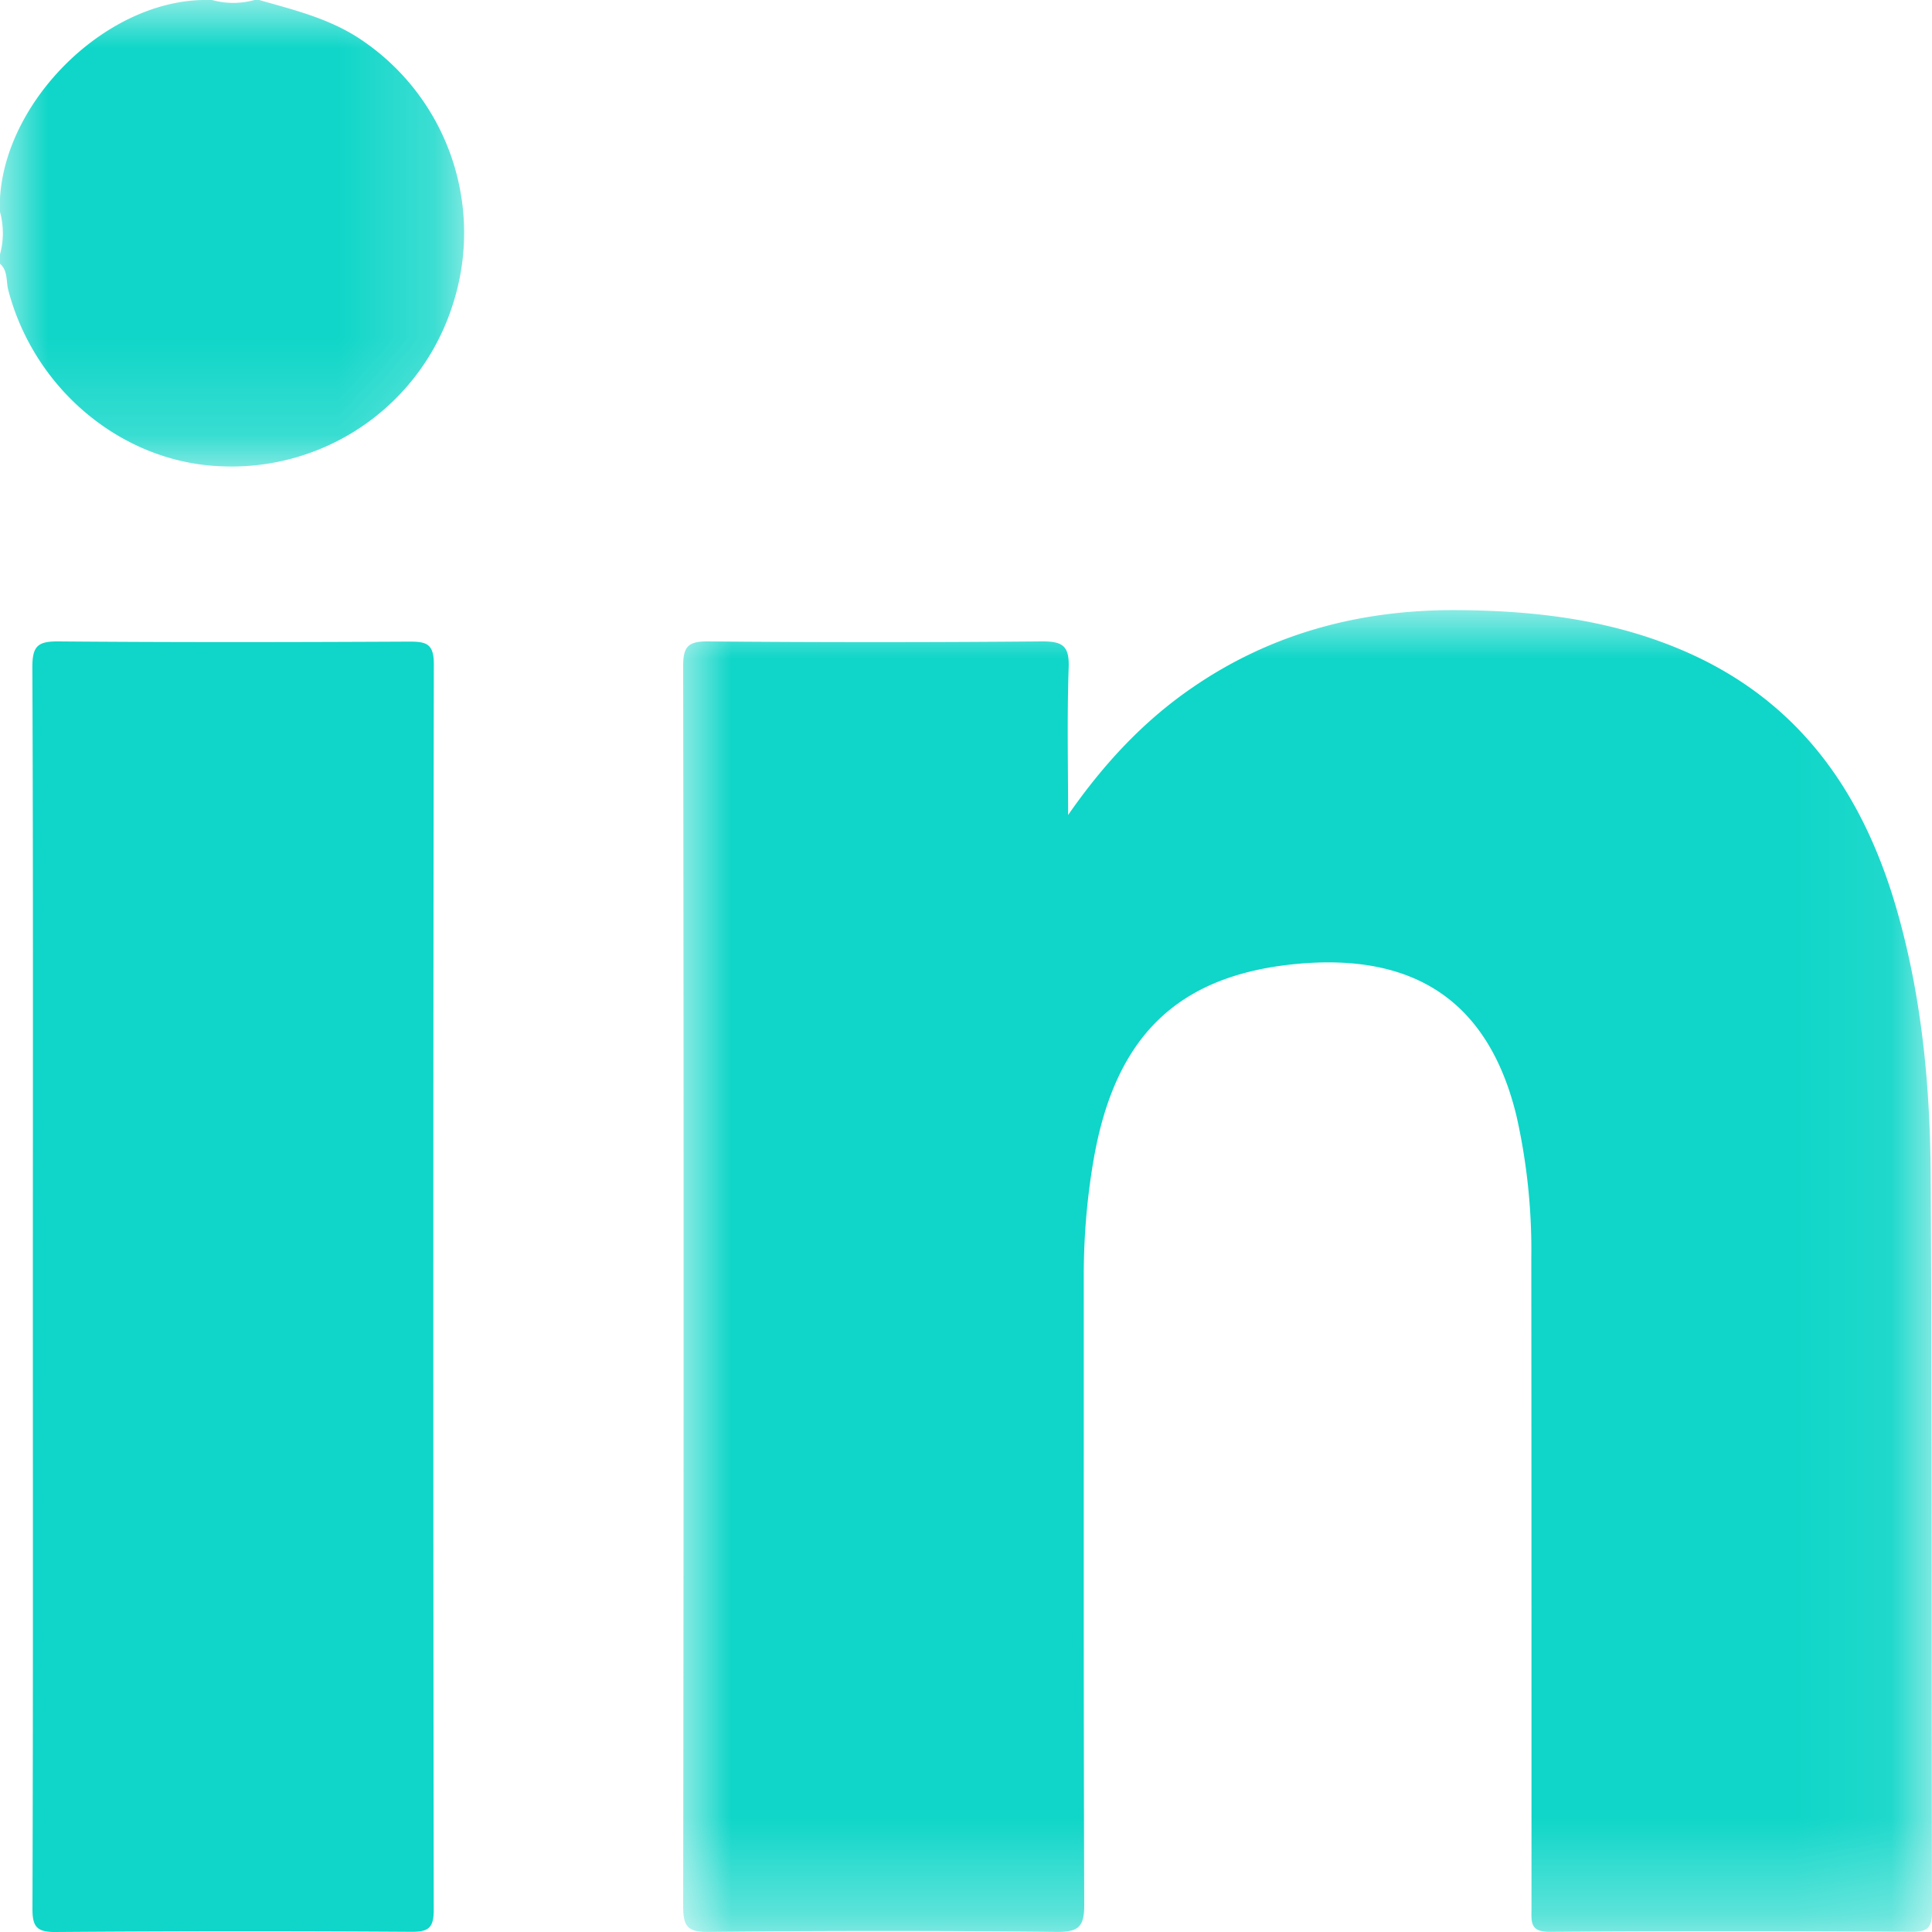
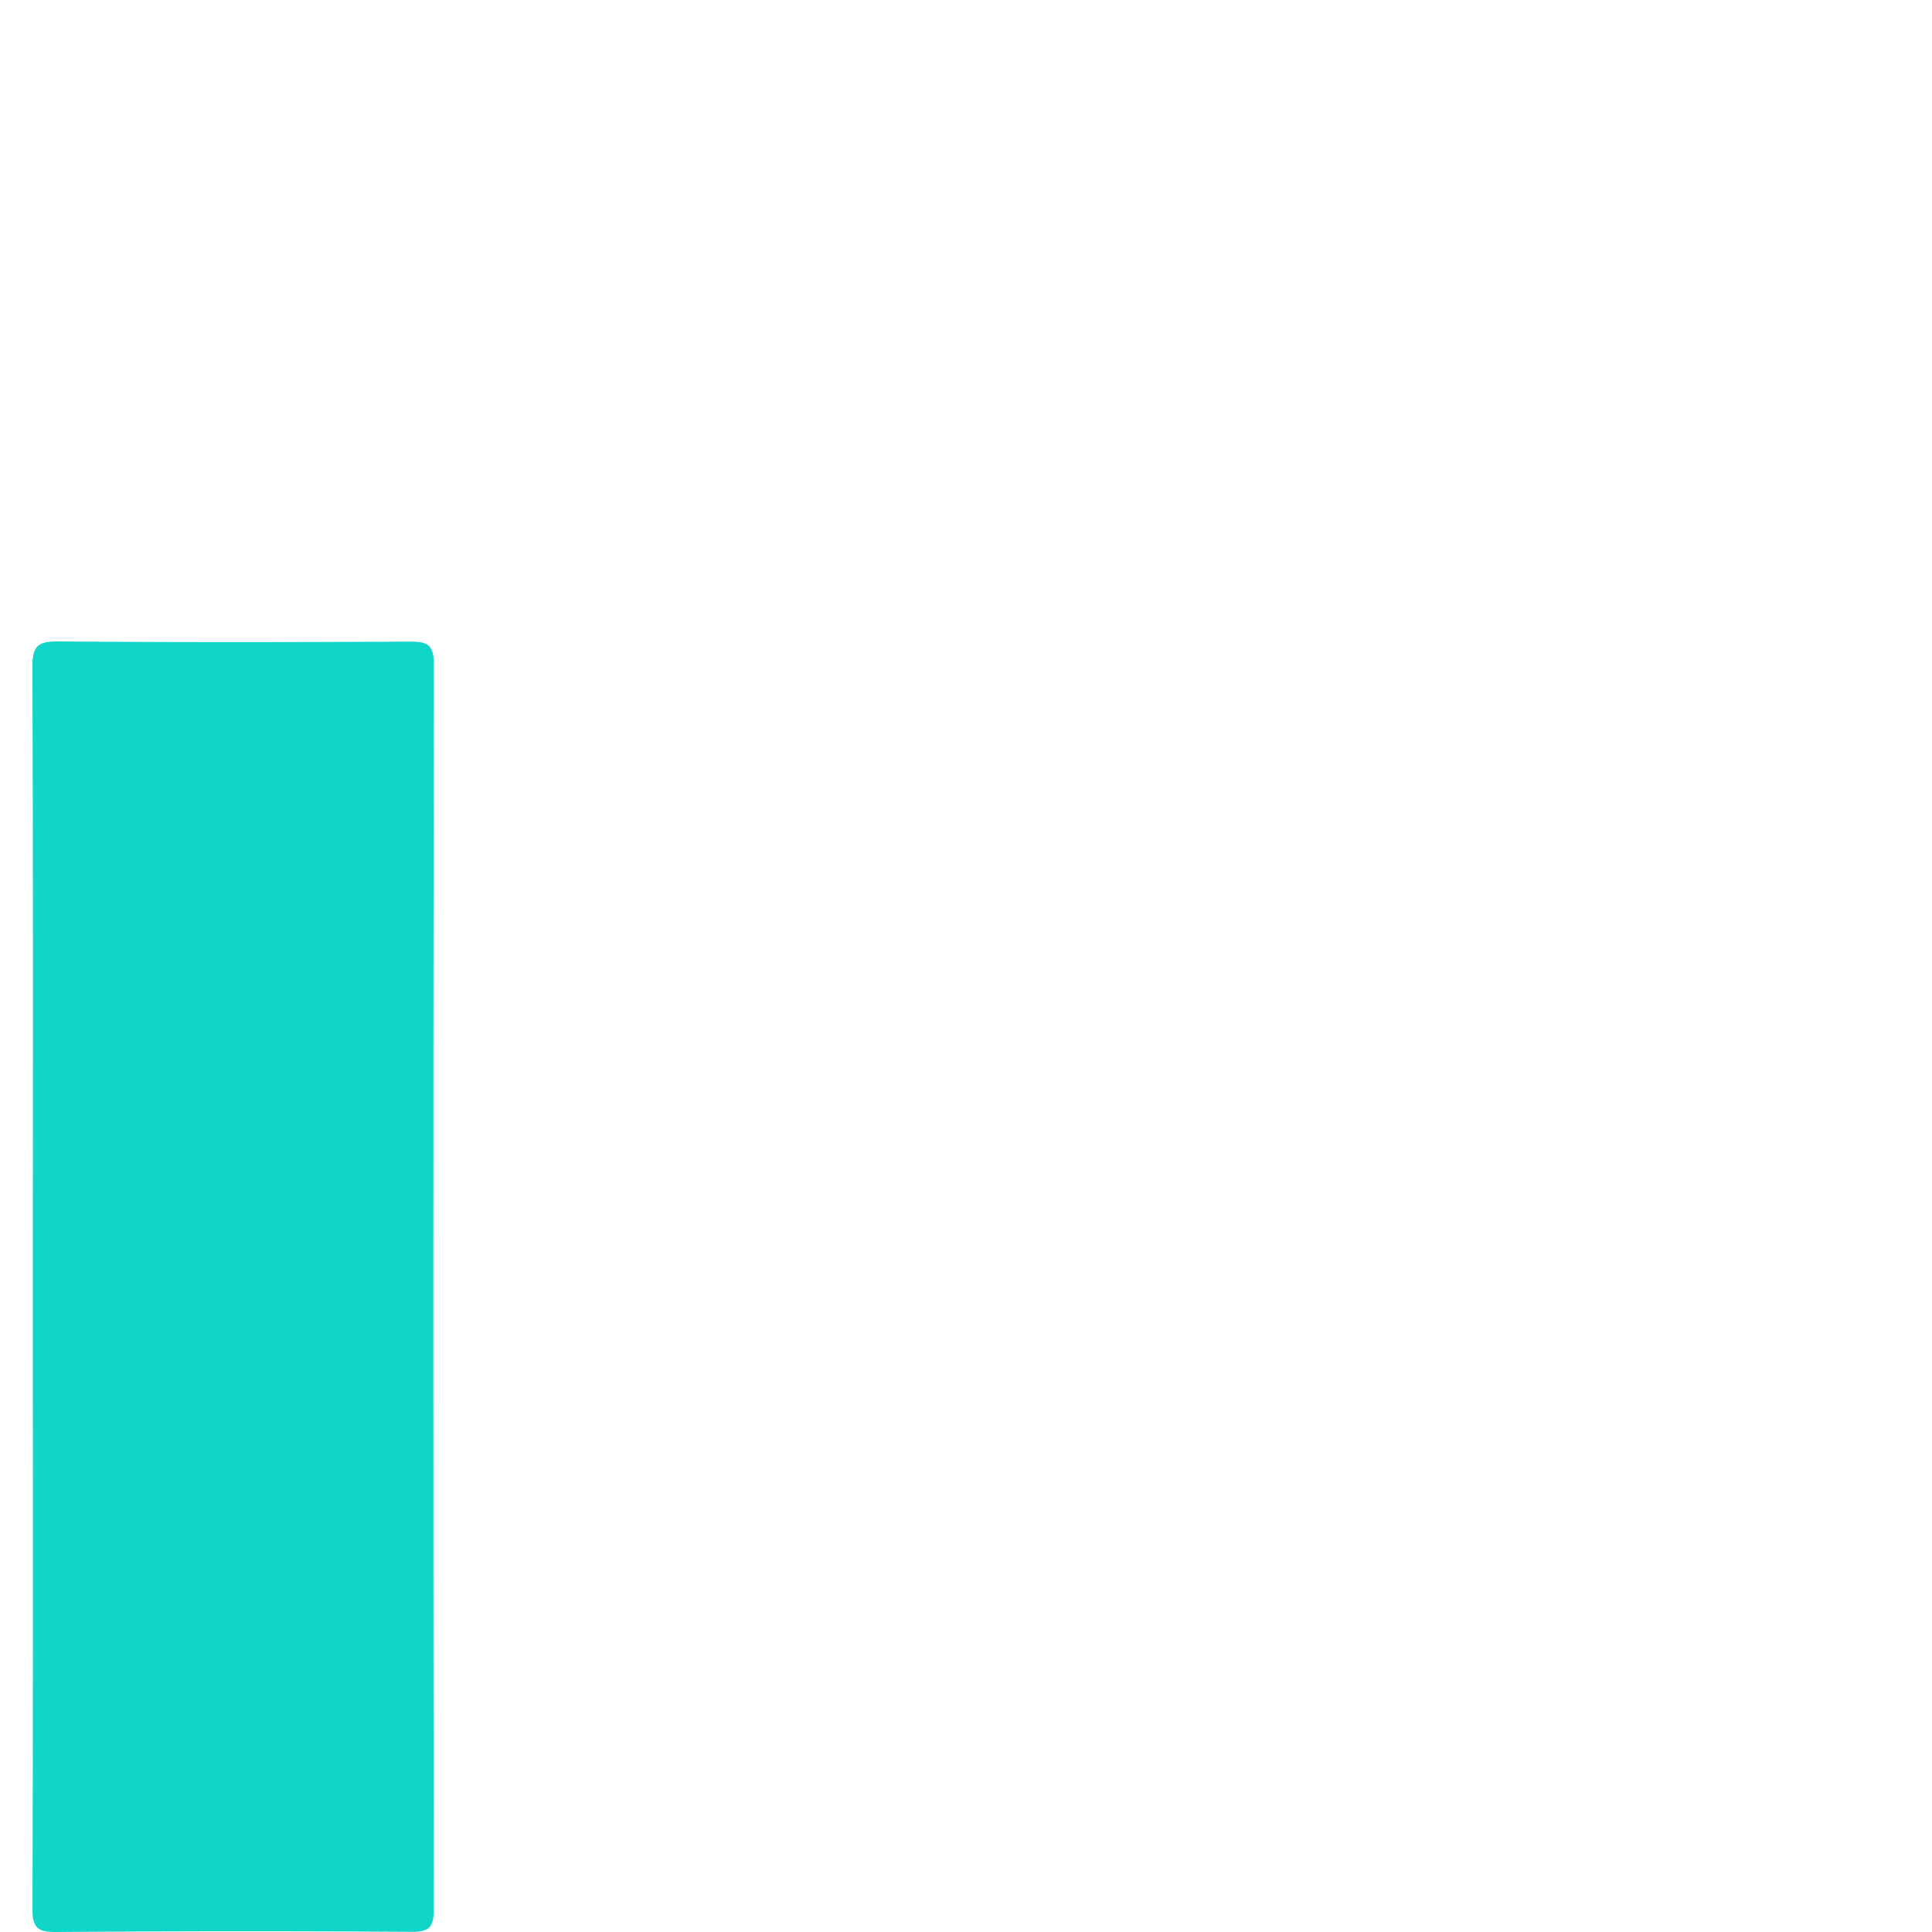
<svg xmlns="http://www.w3.org/2000/svg" xmlns:xlink="http://www.w3.org/1999/xlink" width="20" height="20" viewBox="0 0 20 20">
  <defs>
-     <path id="a" d="M0 0h4.81v4.83H0z" />
    <path id="c" d="M0 0h12.93v13.68H0z" />
  </defs>
  <g fill="none" fill-rule="evenodd">
    <mask id="b" fill="#fff">
      <use xlink:href="#a" />
    </mask>
    <path fill="#0FD6C8" d="M2.683 0c.371.106.745.196 1.072.422a2.407 2.407 0 0 1 .933 2.728 2.4 2.4 0 0 1-2.393 1.677C1.267 4.792.353 4.032.085 3 .062 2.91.083 2.803 0 2.73v-.097a.832.832 0 0 0 0-.439V2.05C.058 1.047 1.076.022 2.098 0h.097c.147.04.293.04.44 0h.048z" mask="url(#b)" />
    <g transform="translate(7.072 6.316)">
      <mask id="d" fill="#fff">
        <use xlink:href="#c" />
      </mask>
-       <path fill="#0FD6C8" d="M3.985 2.121c.364-.523.773-.966 1.282-1.316C6.09.237 7.014-.005 8.004 0c.817.004 1.623.1 2.38.433 1.213.533 1.865 1.518 2.203 2.752.237.86.32 1.743.327 2.629.016 2.552.008 5.105.014 7.658 0 .154-.034.21-.2.21a284.469 284.469 0 0 0-3.757 0c-.209.002-.189-.107-.189-.242 0-2.243 0-4.487-.002-6.731a6.308 6.308 0 0 0-.154-1.475c-.29-1.192-1.062-1.684-2.27-1.572-1.242.116-1.883.753-2.105 2.016-.07.401-.104.806-.104 1.213.001 2.17-.003 4.341.005 6.512 0 .222-.055.282-.28.28a176.453 176.453 0 0 0-3.61 0C.04 13.687 0 13.62 0 13.413.006 9.136.006 4.86 0 .583 0 .386.043.323.251.324c1.155.01 2.31.01 3.464 0 .209-.001.283.043.276.266-.018.51-.006 1.021-.006 1.531" mask="url(#d)" />
    </g>
    <path fill="#0FD6C8" d="M.34 13.343c0-2.146.004-4.291-.005-6.437 0-.218.056-.268.27-.266 1.21.01 2.421.008 3.632.002.175 0 .254.02.254.232-.007 4.3-.007 8.598-.001 12.897 0 .188-.055.228-.233.227A259.759 259.759 0 0 0 .575 20c-.197.002-.24-.058-.239-.244.007-2.138.004-4.275.004-6.412" />
  </g>
</svg>